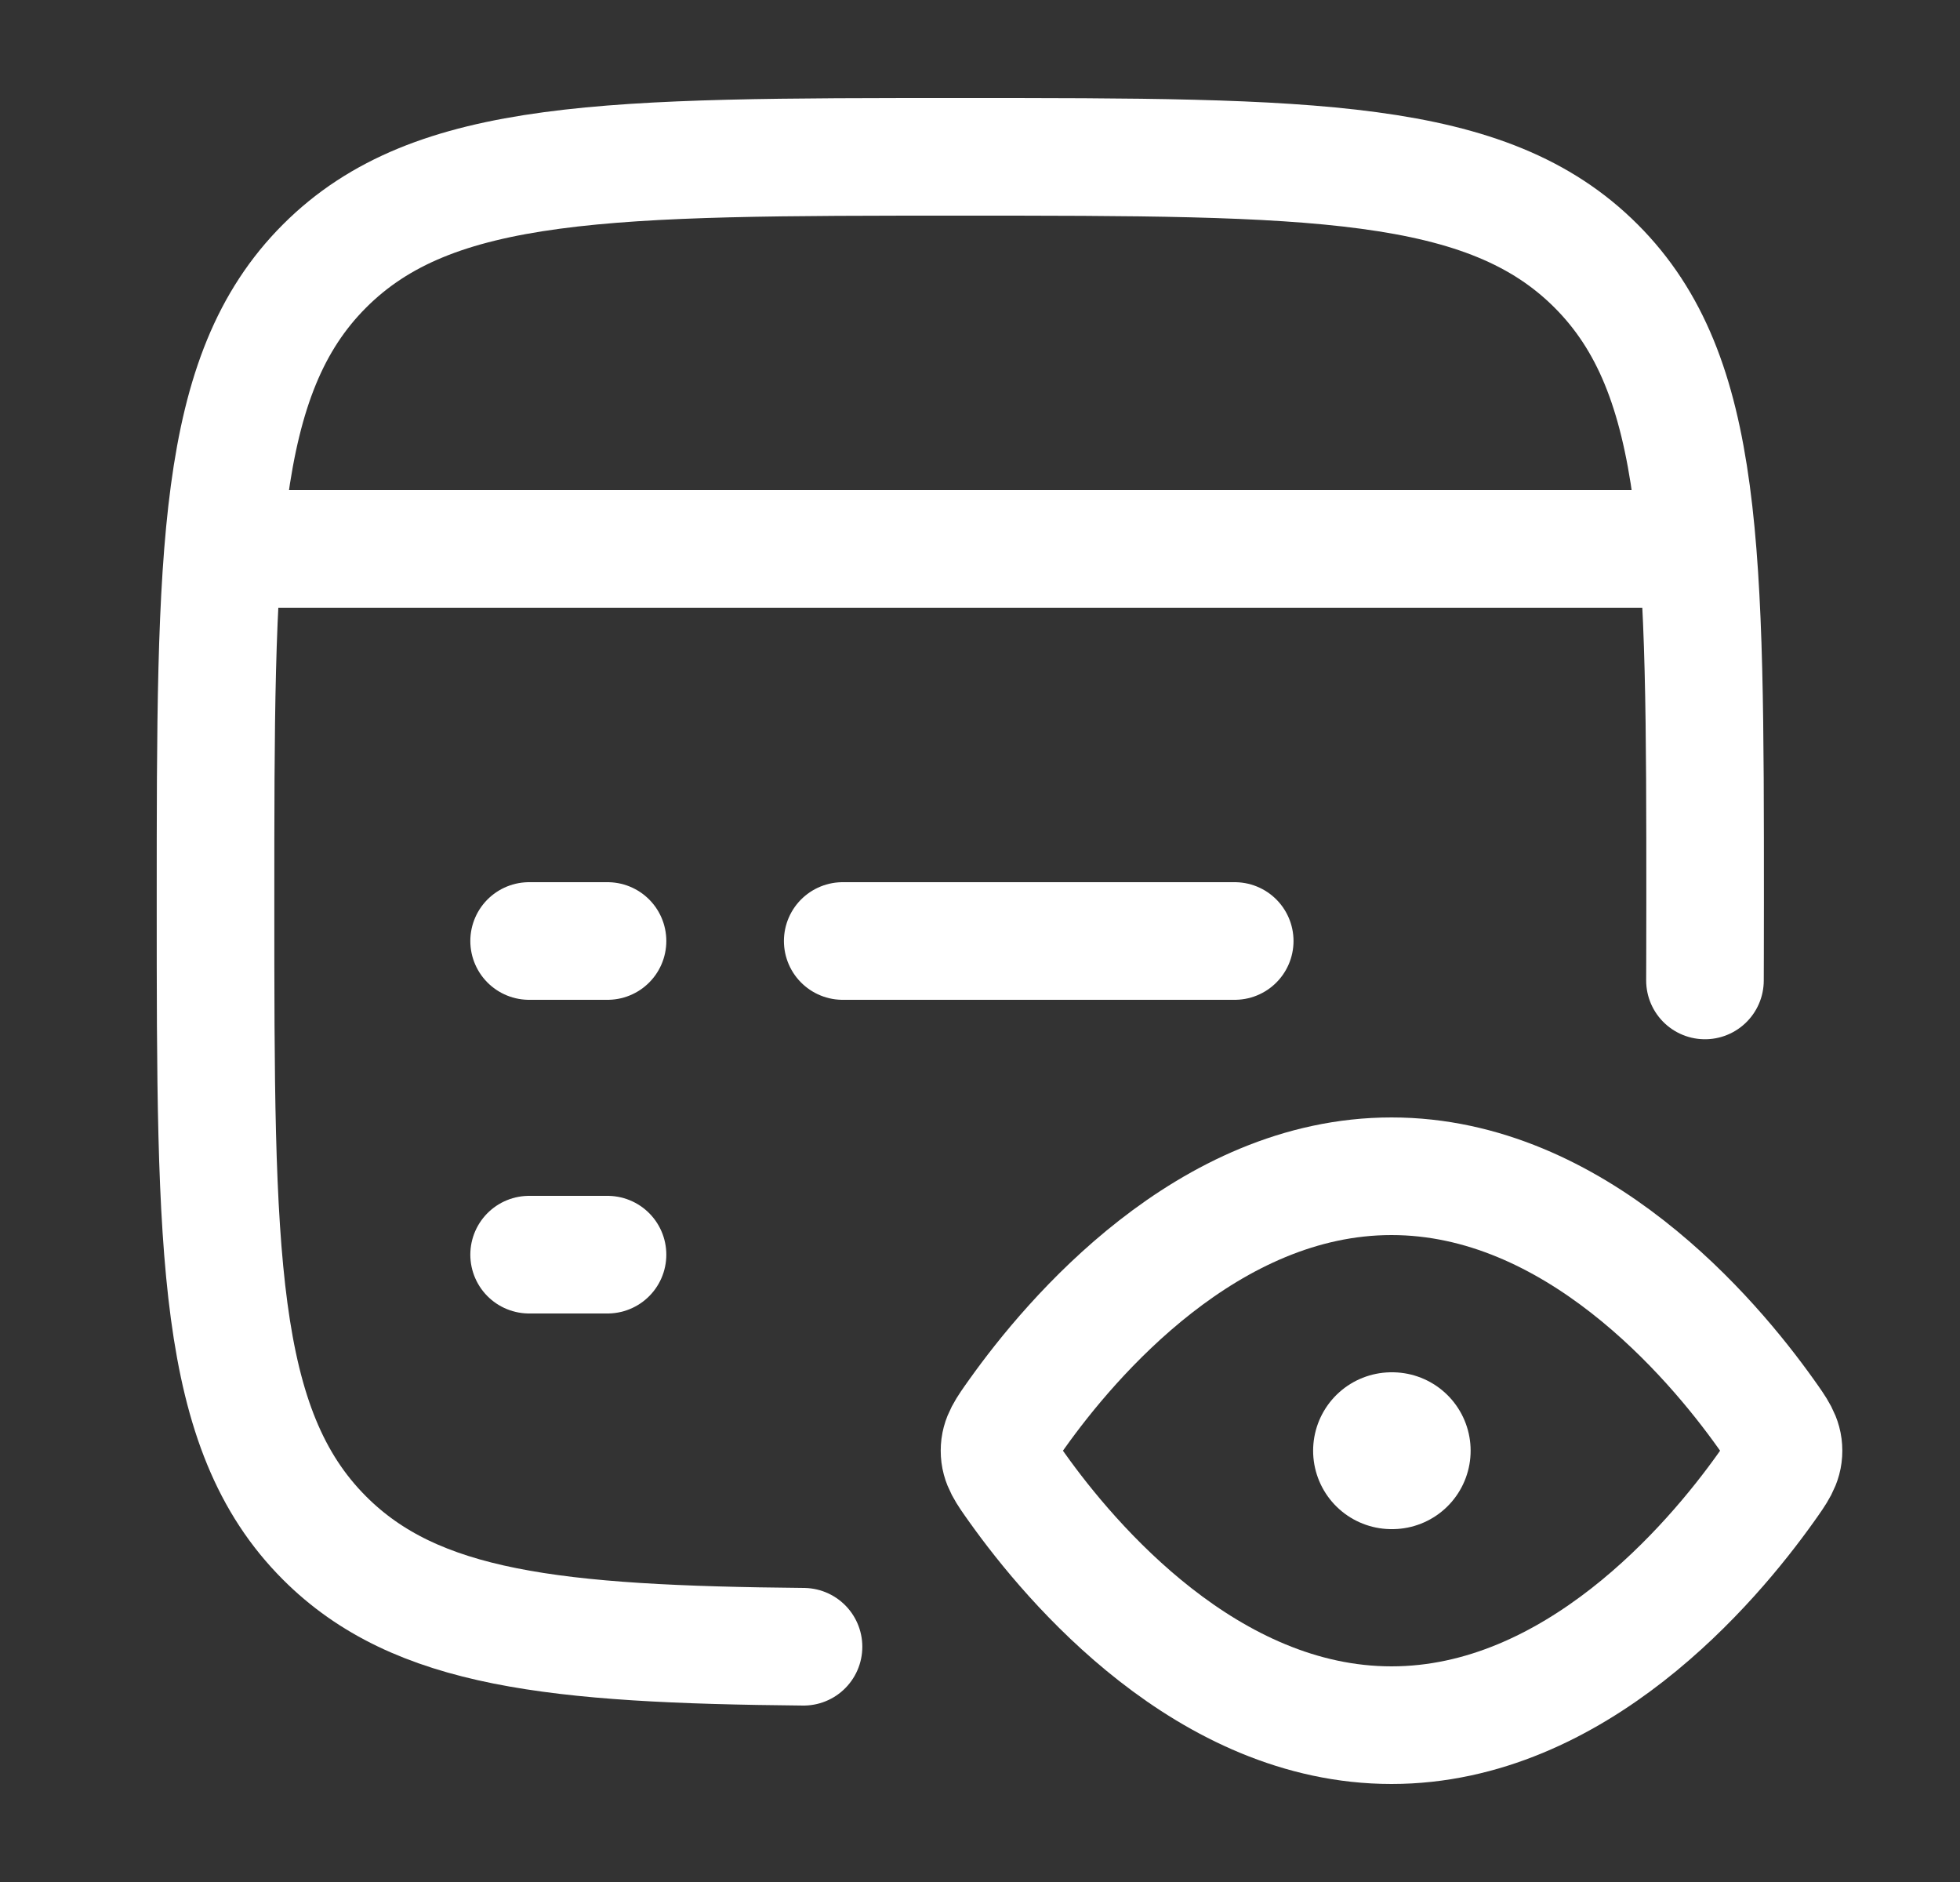
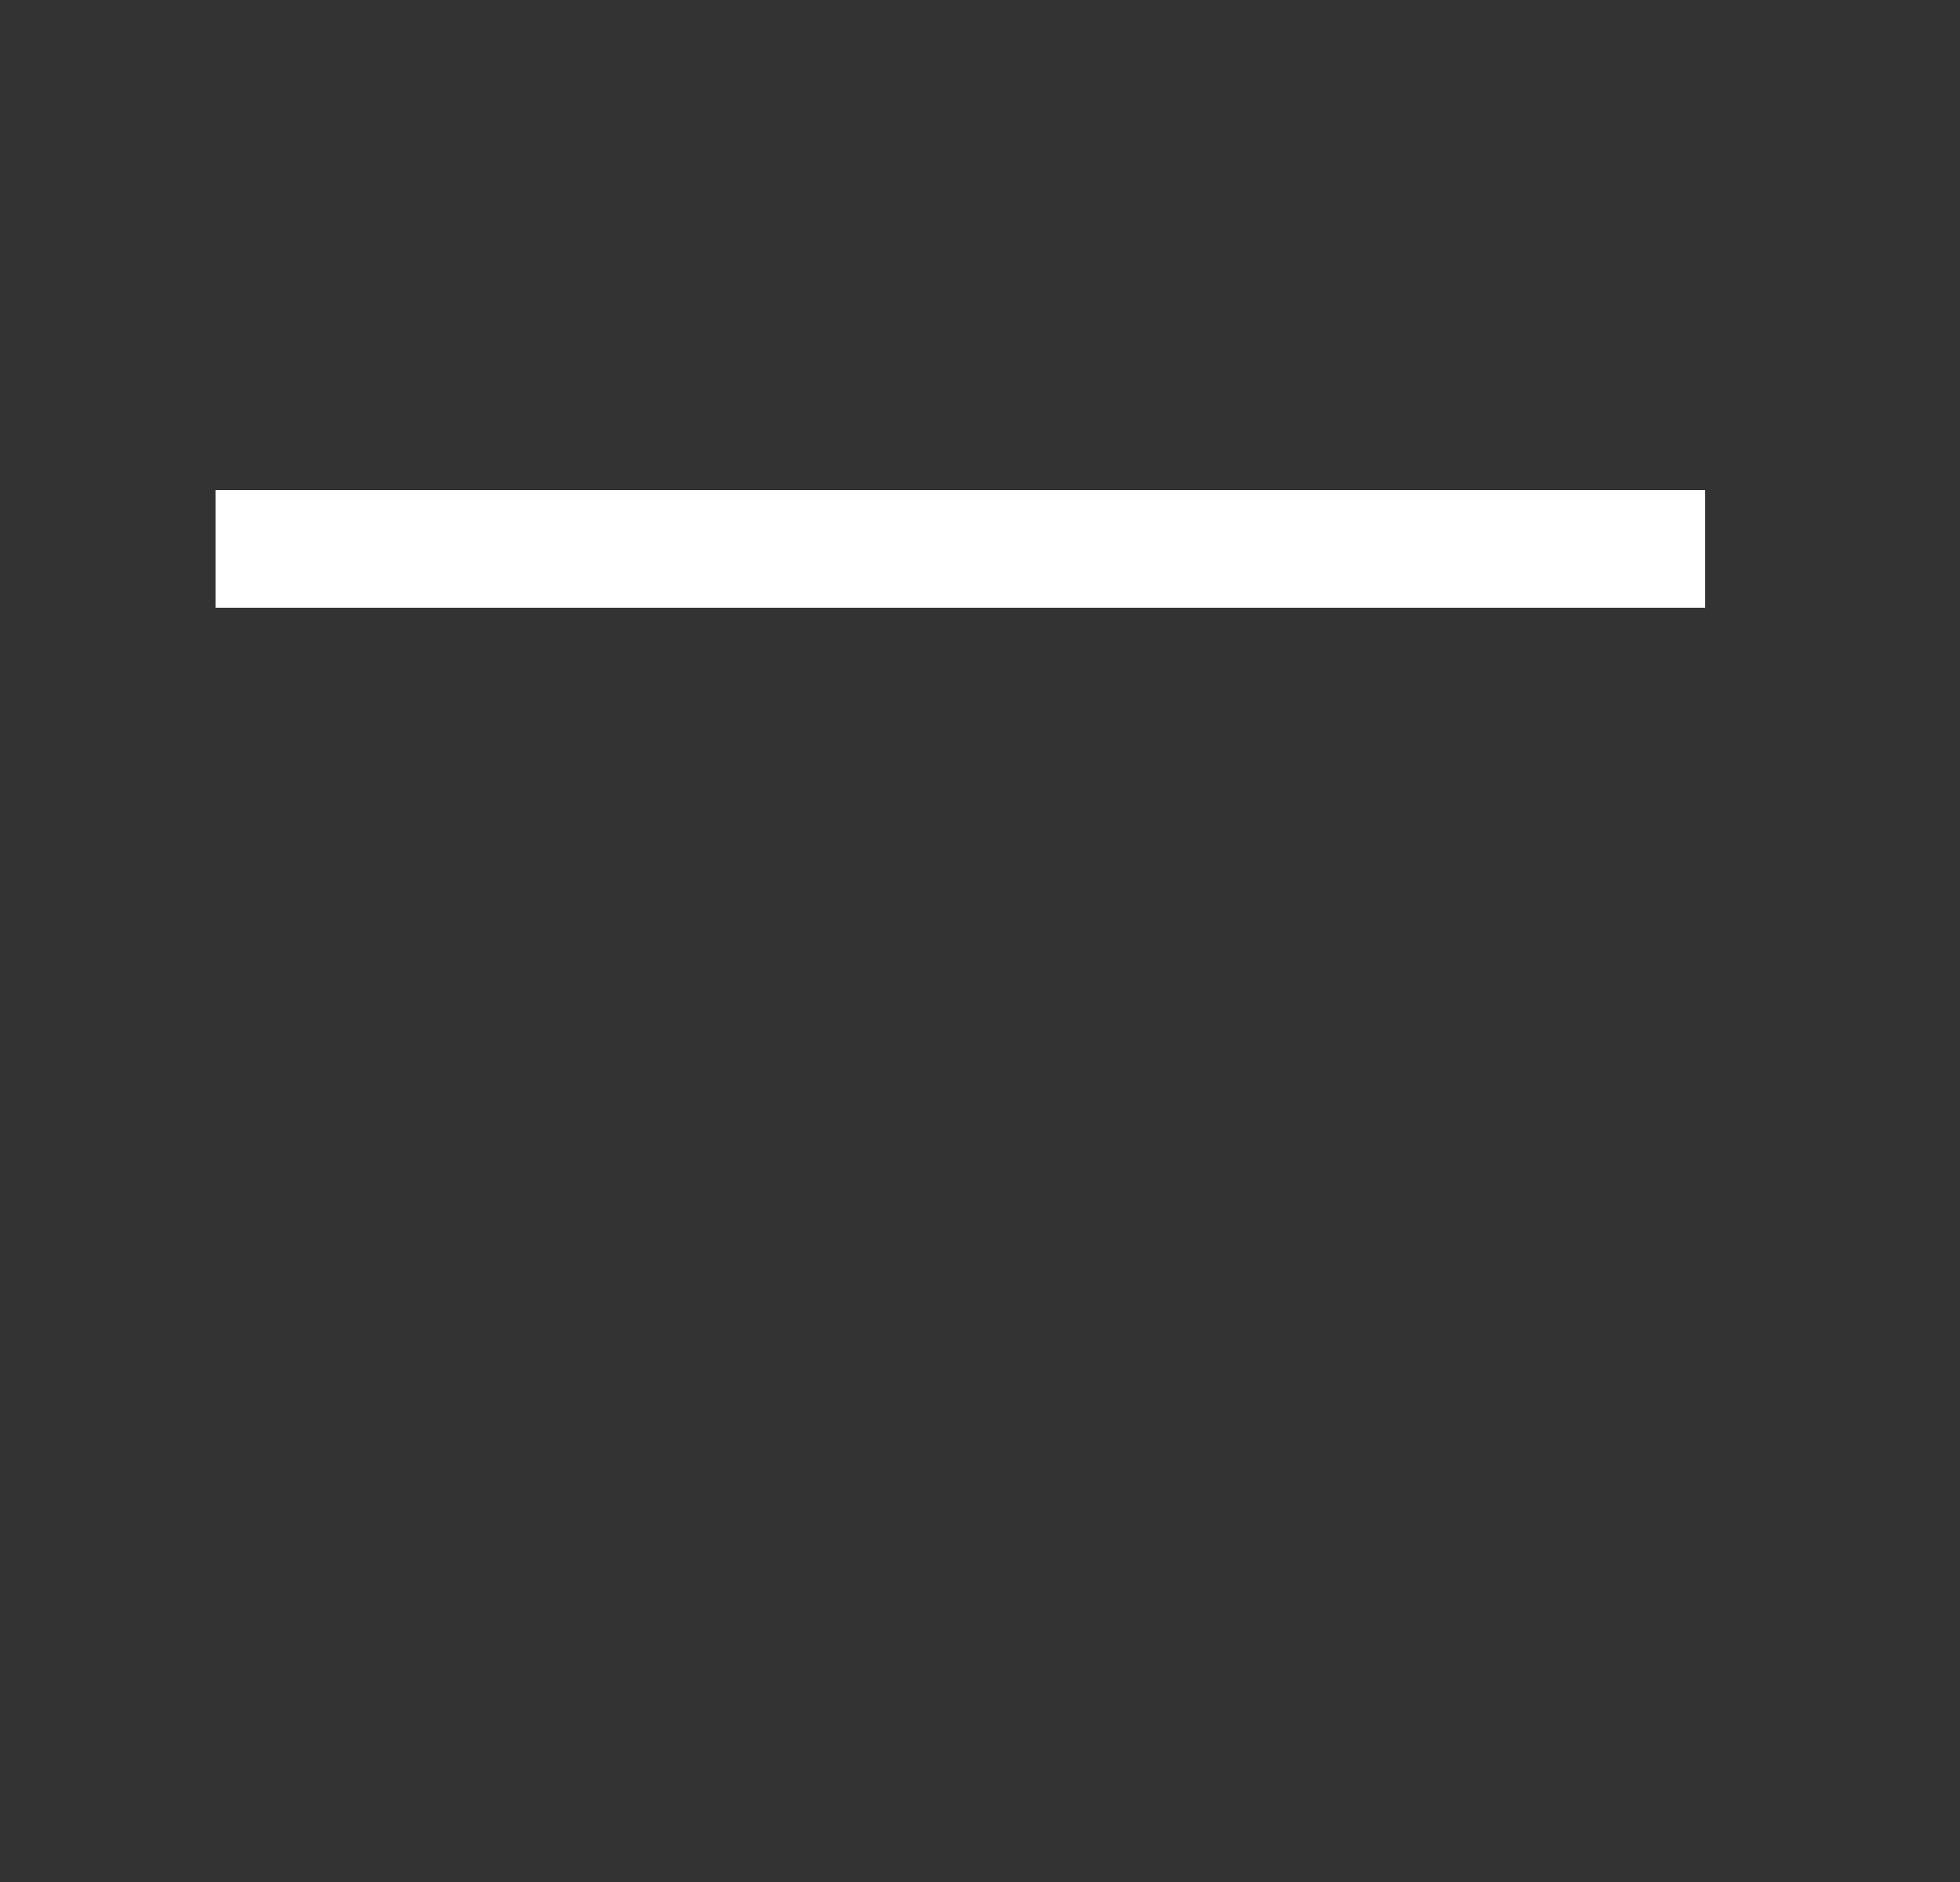
<svg xmlns="http://www.w3.org/2000/svg" width="25" height="24" viewBox="0 0 25 24" fill="none">
  <rect x="0" y="0" width="25" height="24" fill="#333333" stroke="none" />
-   <path d="M21.747 12.503C21.747 12.503 21.749 12.034 21.749 11.503C21.749 7.023 21.749 4.783 20.358 3.392C18.966 2 16.727 2 12.249 2C7.771 2 5.532 2 4.14 3.392C2.749 4.783 2.749 7.023 2.749 11.503C2.749 15.983 2.749 18.223 4.14 19.614C5.307 20.781 7.07 20.97 10.249 21" stroke="white" stroke-width="1.5" stroke-linecap="round" />
  <path d="M2.749 7H21.749" stroke="white" stroke-width="1.5" stroke-linejoin="round" />
-   <path d="M6.749 16H7.749M10.749 12H15.749M6.749 12H7.749" stroke="white" stroke-width="1.5" stroke-linecap="round" stroke-linejoin="round" />
-   <path d="M17.749 18.5H17.758" stroke="white" stroke-width="2" stroke-linecap="round" stroke-linejoin="round" />
-   <path d="M22.521 18.023C22.673 18.236 22.749 18.342 22.749 18.5C22.749 18.658 22.673 18.764 22.521 18.977C21.838 19.935 20.094 22 17.749 22C15.404 22 13.66 19.935 12.977 18.977C12.825 18.764 12.749 18.658 12.749 18.5C12.749 18.342 12.825 18.236 12.977 18.023C13.66 17.065 15.404 15 17.749 15C20.094 15 21.838 17.065 22.521 18.023Z" stroke="white" stroke-width="1.5" />
</svg>